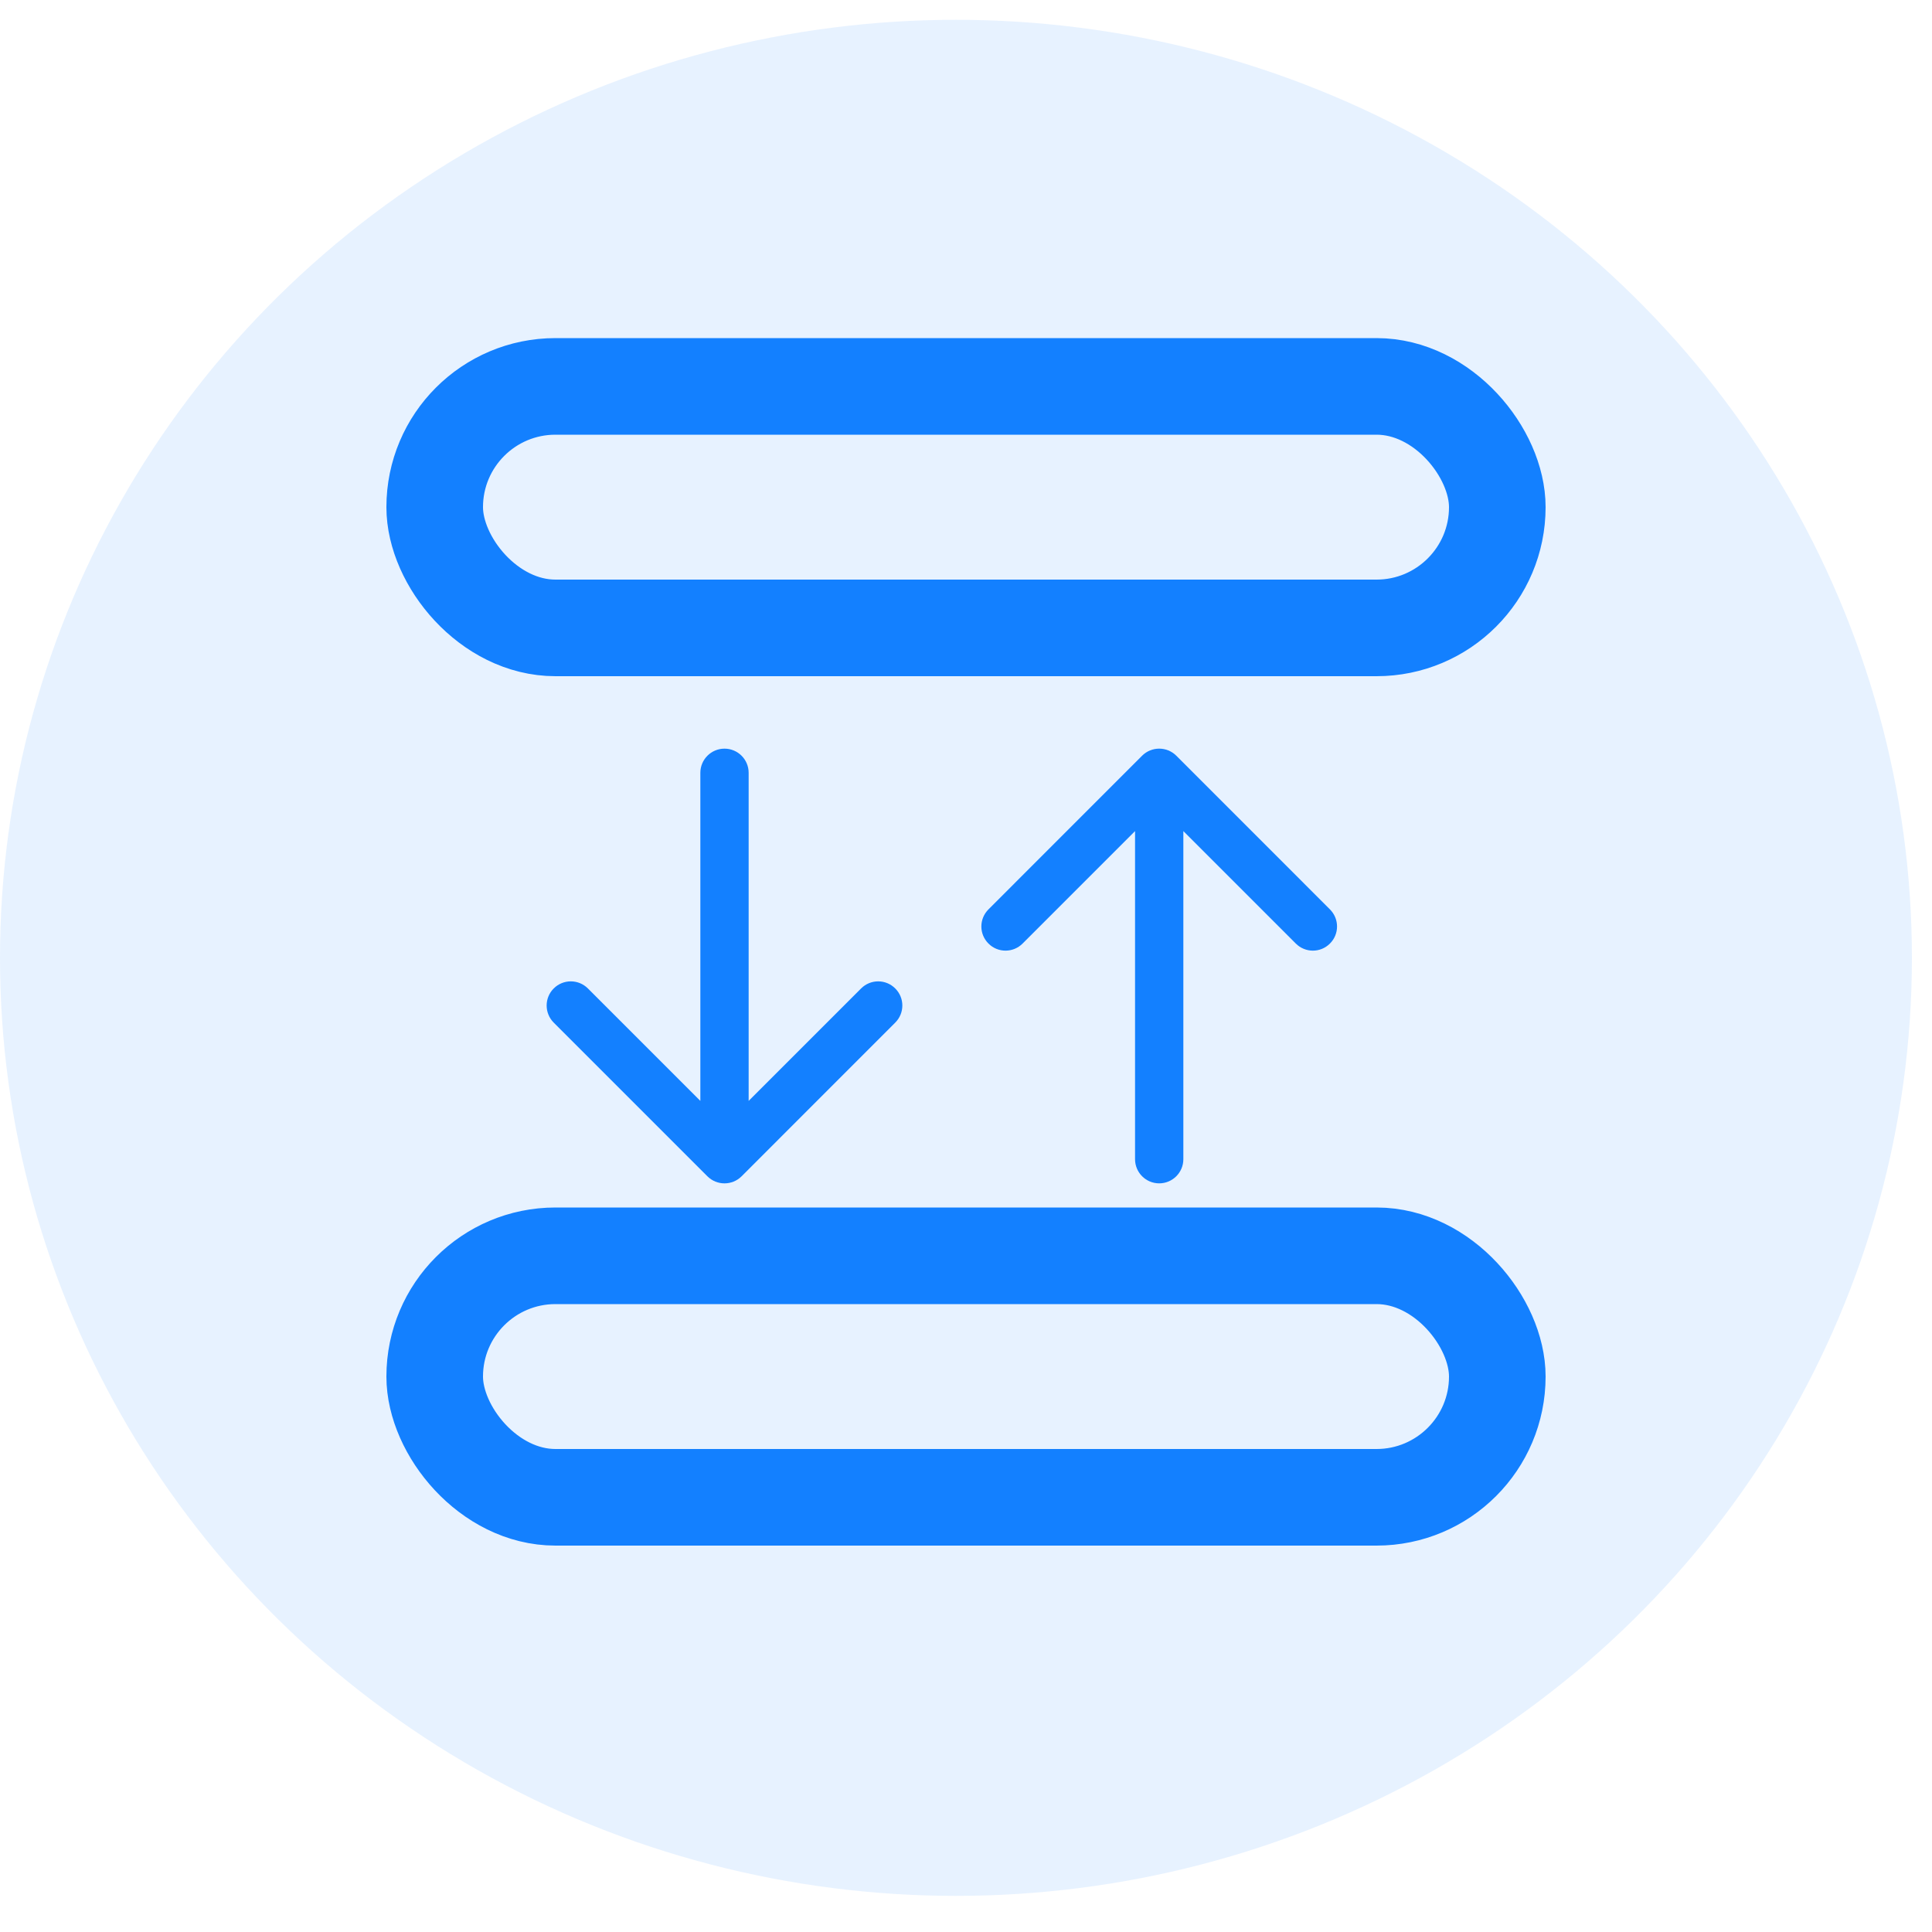
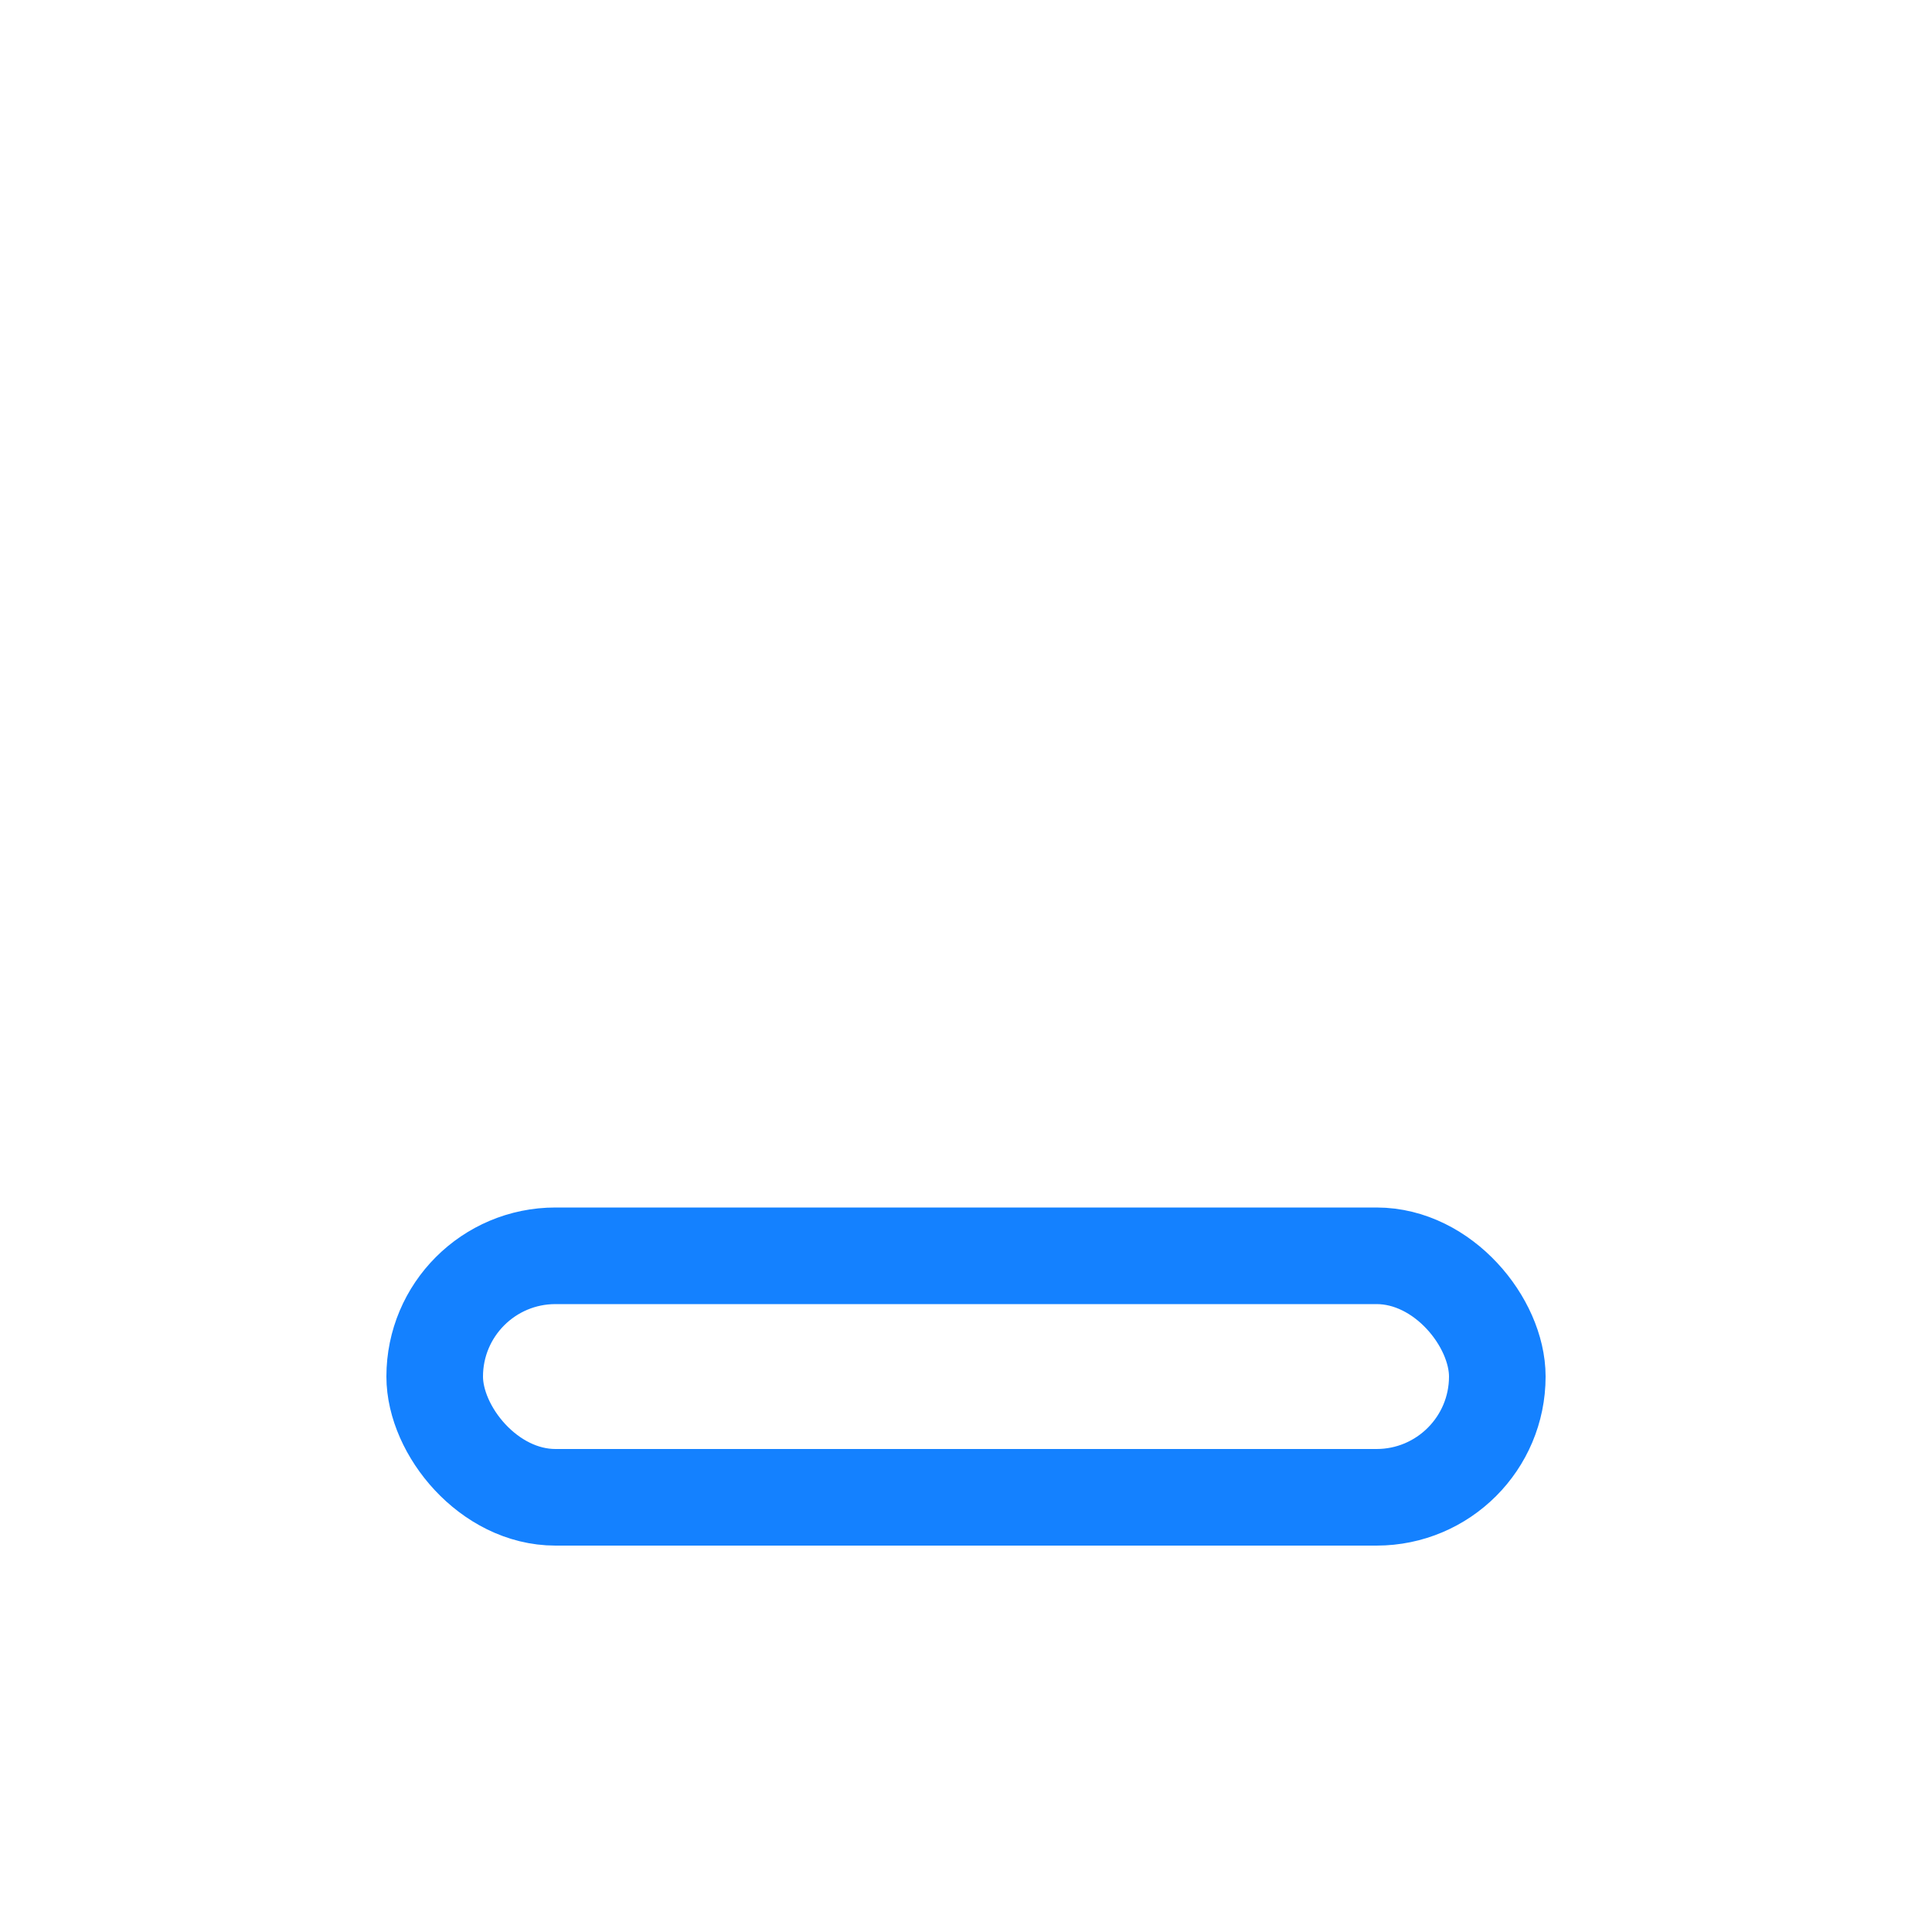
<svg xmlns="http://www.w3.org/2000/svg" width="40" height="40" viewBox="0 0 40 40" fill="none">
-   <rect x="9" y="8" width="22" height="5" rx="2.5" stroke="#1481FF" stroke-width="2" />
  <rect x="9" y="26" width="22" height="5" rx="2.5" stroke="#1481FF" stroke-width="2" />
-   <ellipse cx="19.792" cy="19.421" rx="19.792" ry="19.421" transform="matrix(1 0 0 1 0 0.41)" fill="#0A7CFF" fill-opacity="0.1" />
-   <path d="M23.5 24C23.5 24.276 23.724 24.5 24 24.5C24.276 24.5 24.5 24.276 24.5 24H24H23.5ZM24.354 15.646C24.158 15.451 23.842 15.451 23.646 15.646L20.465 18.828C20.269 19.024 20.269 19.34 20.465 19.535C20.66 19.731 20.976 19.731 21.172 19.535L24 16.707L26.828 19.535C27.024 19.731 27.34 19.731 27.535 19.535C27.731 19.34 27.731 19.024 27.535 18.828L24.354 15.646ZM24 24H24.5V16H24H23.5V24H24Z" fill="#1380FF" />
-   <path d="M15.5 16C15.5 15.724 15.276 15.5 15 15.5C14.724 15.5 14.5 15.724 14.5 16H15H15.5ZM14.646 24.354C14.842 24.549 15.158 24.549 15.354 24.354L18.535 21.172C18.731 20.976 18.731 20.66 18.535 20.465C18.34 20.269 18.024 20.269 17.828 20.465L15 23.293L12.172 20.465C11.976 20.269 11.66 20.269 11.464 20.465C11.269 20.66 11.269 20.976 11.464 21.172L14.646 24.354ZM15 16H14.5V24H15H15.5V16H15Z" fill="#1380FF" />
</svg>